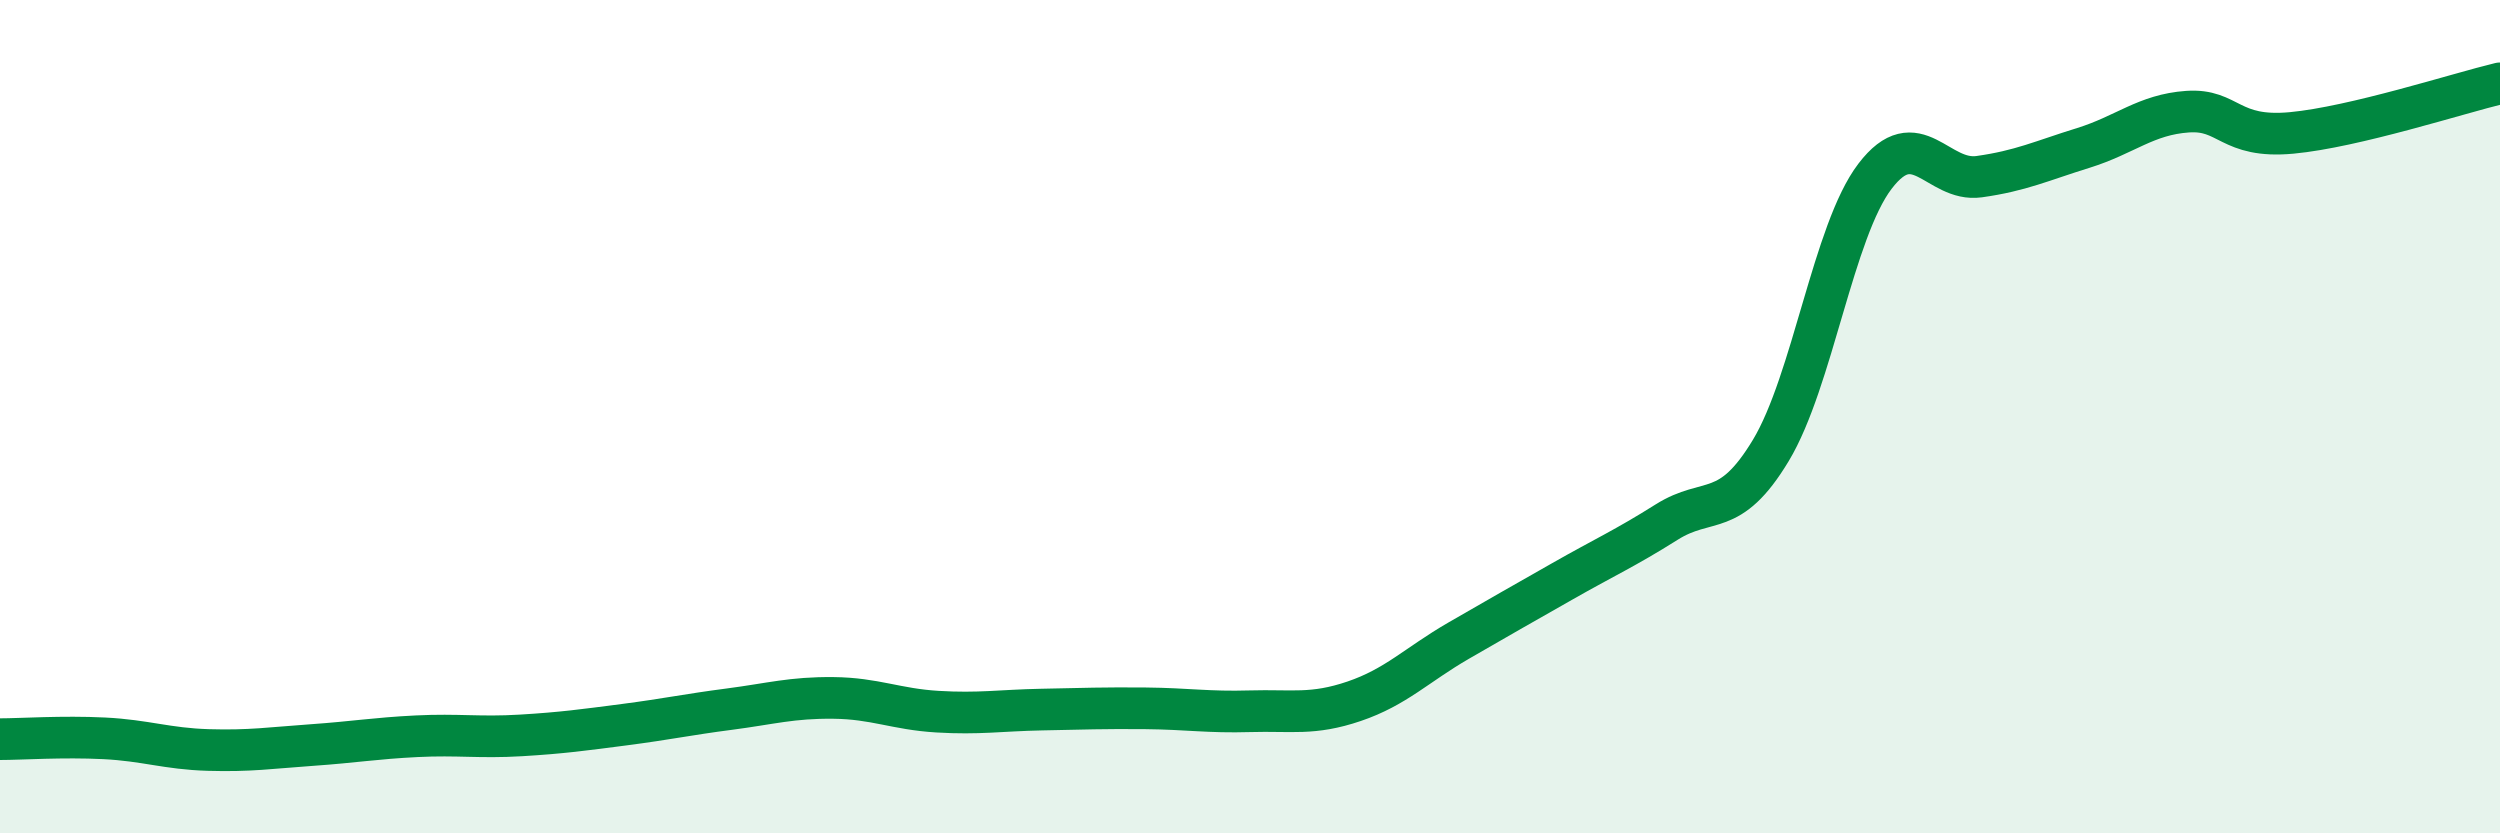
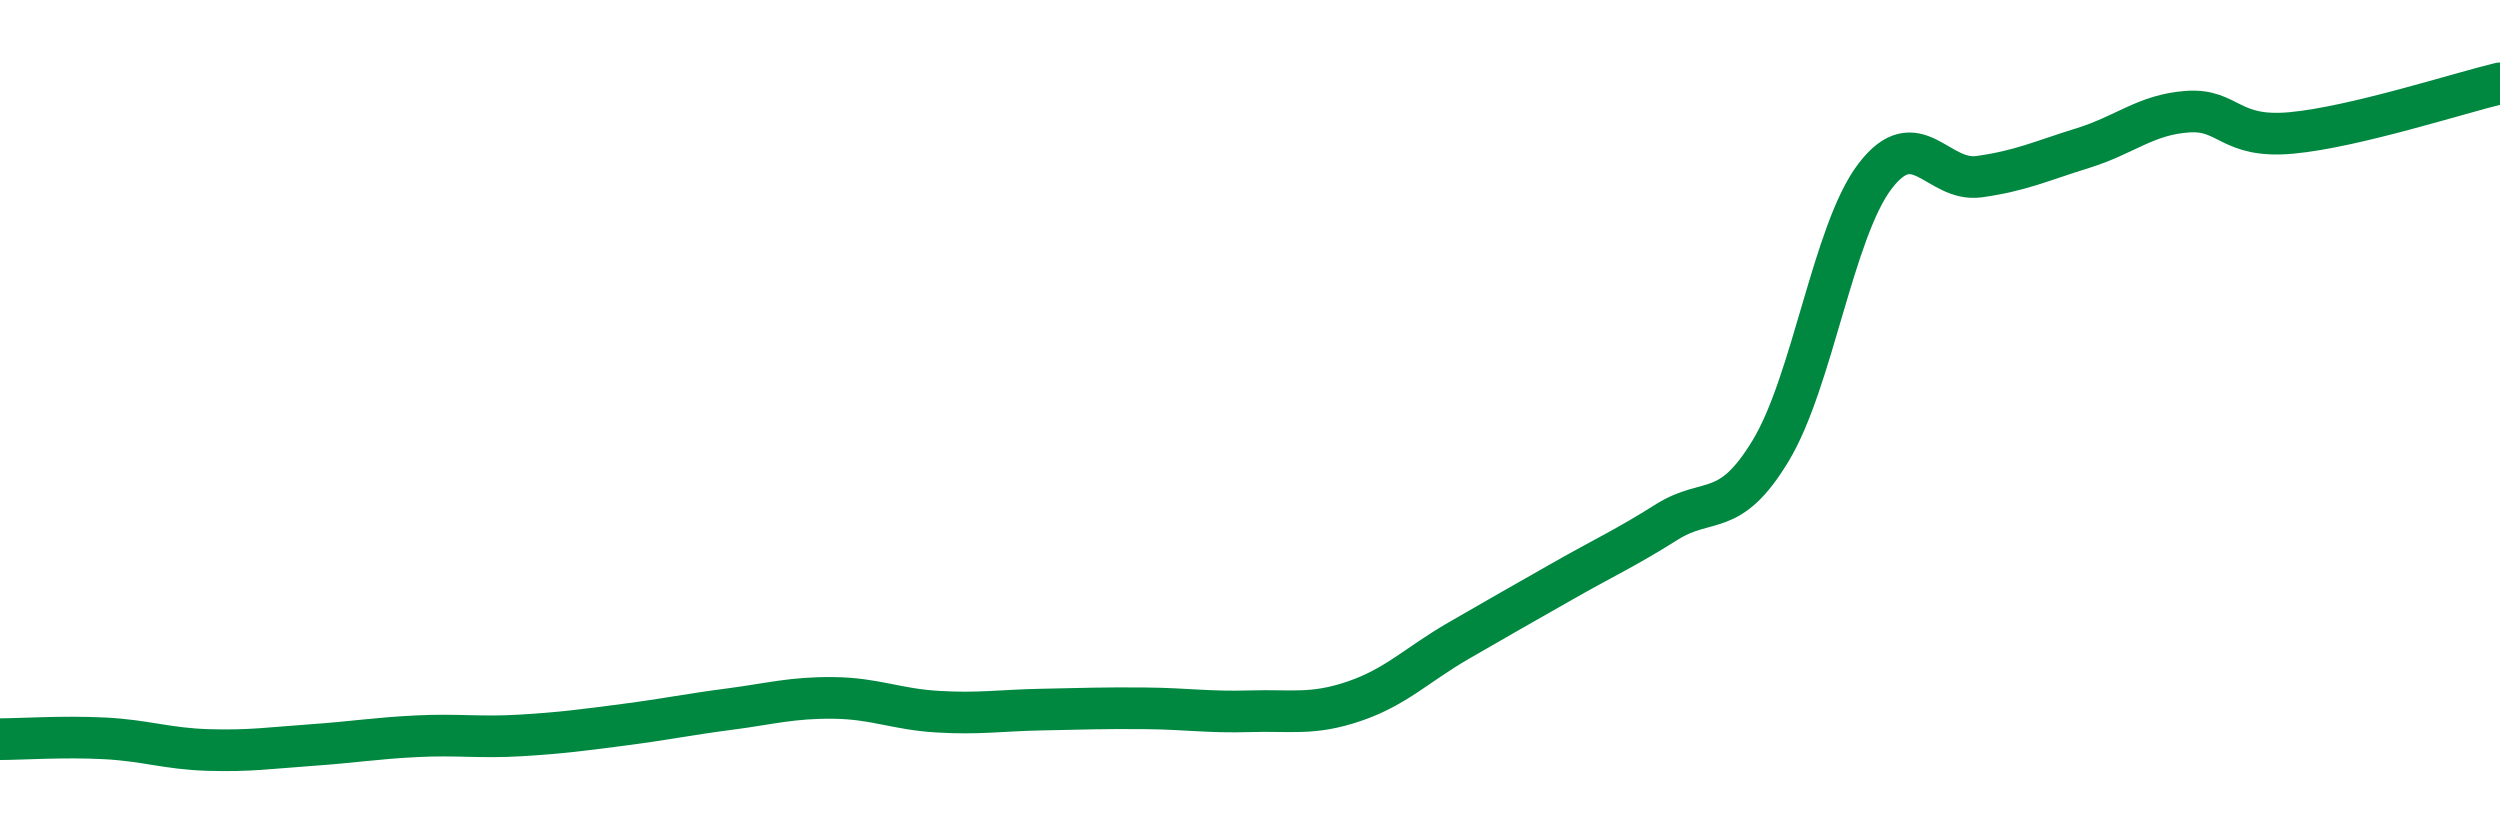
<svg xmlns="http://www.w3.org/2000/svg" width="60" height="20" viewBox="0 0 60 20">
-   <path d="M 0,17.74 C 0.5,17.74 1.5,17.67 2.5,17.72 C 3.5,17.77 4,17.97 5,18 C 6,18.03 6.5,17.95 7.5,17.88 C 8.5,17.81 9,17.72 10,17.67 C 11,17.62 11.5,17.71 12.5,17.65 C 13.5,17.59 14,17.52 15,17.39 C 16,17.26 16.5,17.15 17.5,17.02 C 18.5,16.89 19,16.74 20,16.75 C 21,16.76 21.5,17.02 22.5,17.08 C 23.5,17.14 24,17.05 25,17.03 C 26,17.01 26.5,16.99 27.5,17 C 28.5,17.01 29,17.1 30,17.07 C 31,17.04 31.5,17.17 32.5,16.83 C 33.5,16.49 34,15.96 35,15.38 C 36,14.8 36.5,14.52 37.5,13.95 C 38.5,13.38 39,13.16 40,12.53 C 41,11.9 41.5,12.47 42.5,10.81 C 43.5,9.15 44,5.54 45,4.23 C 46,2.92 46.5,4.38 47.5,4.24 C 48.5,4.1 49,3.86 50,3.55 C 51,3.24 51.5,2.75 52.5,2.68 C 53.5,2.61 53.5,3.33 55,3.19 C 56.5,3.05 59,2.24 60,2L60 20L0 20Z" fill="#008740" opacity="0.1" stroke-linecap="round" stroke-linejoin="round" />
  <path d="M 0,17.74 C 0.5,17.74 1.5,17.67 2.5,17.72 C 3.5,17.77 4,17.97 5,18 C 6,18.03 6.5,17.95 7.5,17.88 C 8.5,17.81 9,17.72 10,17.67 C 11,17.62 11.5,17.71 12.5,17.65 C 13.5,17.59 14,17.52 15,17.39 C 16,17.26 16.5,17.15 17.5,17.02 C 18.5,16.89 19,16.74 20,16.75 C 21,16.76 21.5,17.02 22.5,17.08 C 23.5,17.14 24,17.05 25,17.03 C 26,17.01 26.5,16.99 27.5,17 C 28.5,17.01 29,17.1 30,17.07 C 31,17.04 31.5,17.17 32.5,16.83 C 33.5,16.49 34,15.96 35,15.38 C 36,14.8 36.5,14.52 37.5,13.95 C 38.5,13.38 39,13.16 40,12.53 C 41,11.9 41.5,12.47 42.5,10.81 C 43.5,9.15 44,5.54 45,4.23 C 46,2.92 46.5,4.38 47.5,4.24 C 48.5,4.1 49,3.86 50,3.55 C 51,3.24 51.5,2.75 52.5,2.68 C 53.5,2.61 53.5,3.33 55,3.19 C 56.5,3.05 59,2.24 60,2" stroke="#008740" stroke-width="1" fill="none" stroke-linecap="round" stroke-linejoin="round" />
</svg>